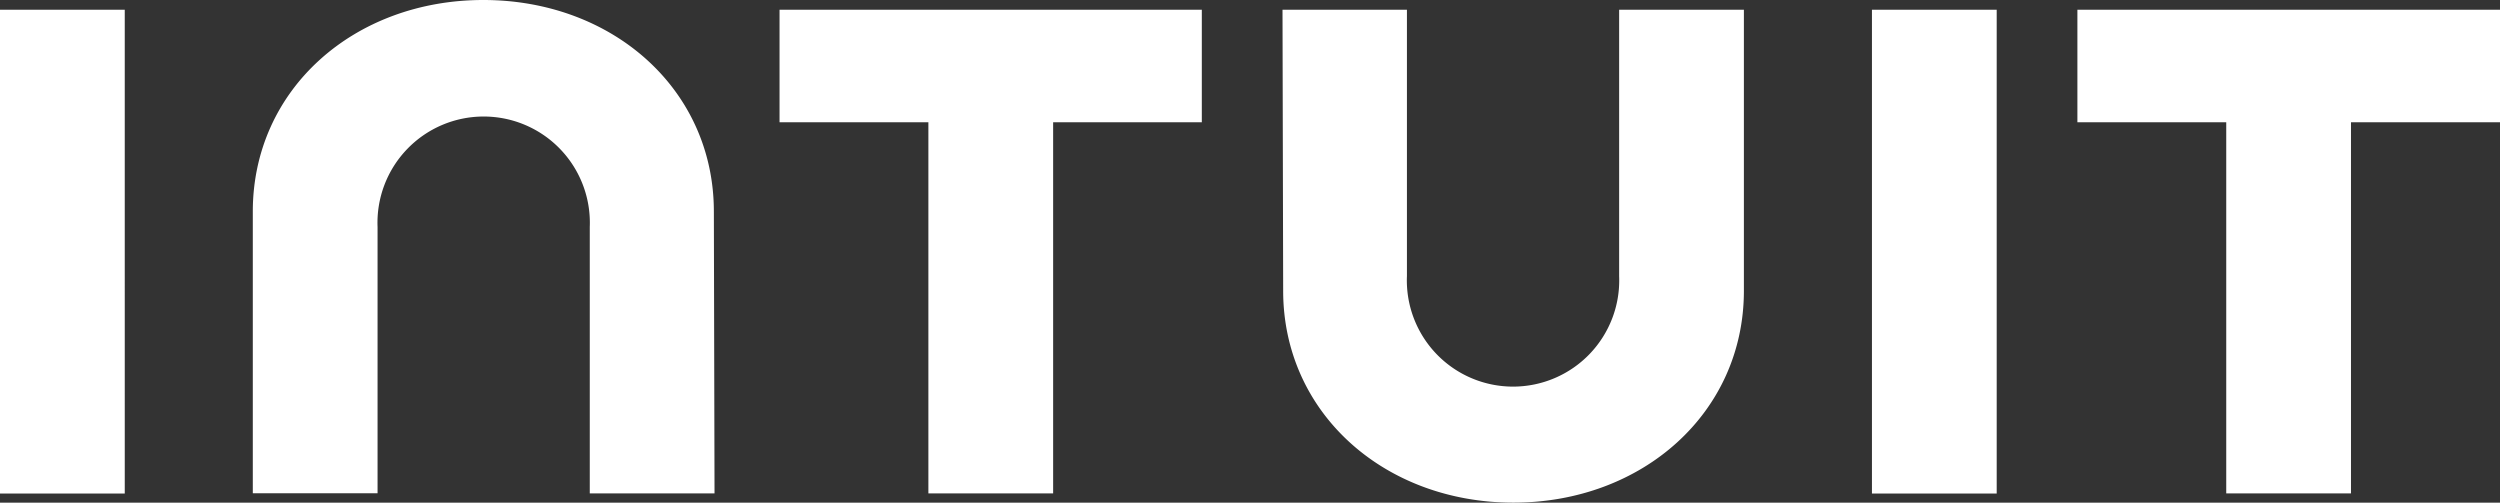
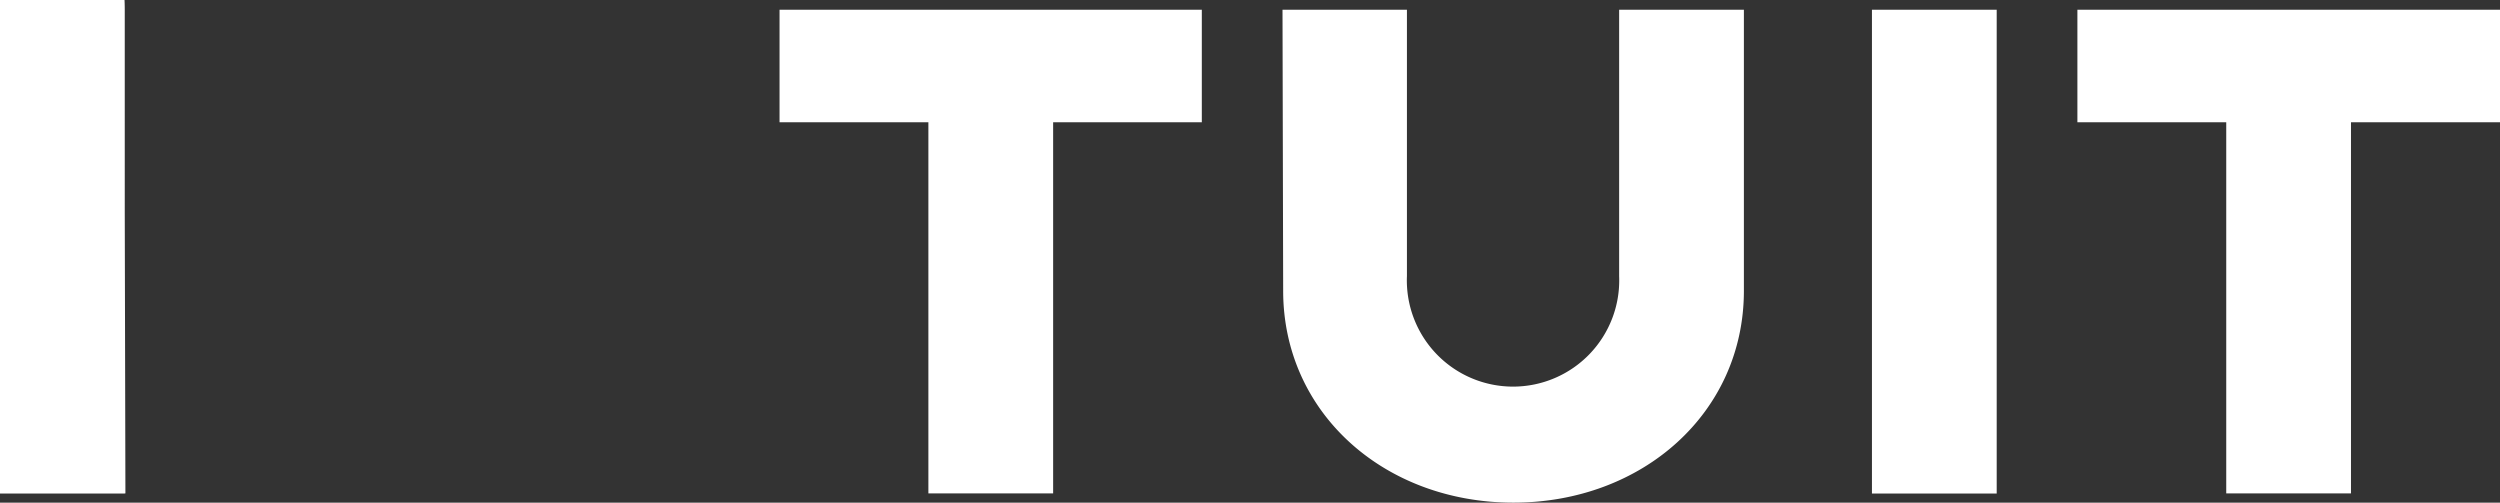
<svg xmlns="http://www.w3.org/2000/svg" width="151.5" height="30.46" viewBox="0 0 151.5 30.46">
  <rect x="0" y="0" width="151.5" height="30.46" fill="#333333" stroke="none" />
-   <path id="Case_Study_Client_Logos_Intuit" data-name="Case Study Client Logos_Intuit" d="M192.01,77.39c0,7.41,6.14,12.84,13.95,12.84s13.97-5.43,13.97-12.84V60.36h-7.56V76.51a6.435,6.435,0,1,1-12.86,0V60.36h-7.54l.04,17.03Zm48.12-10.21h9.03V89.67h7.56V67.18h9.03V60.36H240.14v6.82Zm-4.88-6.82h-7.56V89.68h7.56Zm-73.77,6.82h9.03V89.67h7.56V67.18h9.01V60.36H161.49v6.82Zm-39.67-6.82h-7.56V89.68h7.56Zm35.7,12.23c0-7.41-6.14-12.82-13.97-12.82s-13.97,5.41-13.97,12.82V89.66h7.56V73.52a6.435,6.435,0,1,1,12.86,0V89.67h7.56l-.04-17.08h0Z" transform="translate(-114.25 -59.77)" fill="#fff" />
+   <path id="Case_Study_Client_Logos_Intuit" data-name="Case Study Client Logos_Intuit" d="M192.01,77.39c0,7.41,6.14,12.84,13.95,12.84s13.97-5.43,13.97-12.84V60.36h-7.56V76.51a6.435,6.435,0,1,1-12.86,0V60.36h-7.54l.04,17.03Zm48.12-10.21h9.03V89.67h7.56V67.18h9.03V60.36H240.14v6.82Zm-4.88-6.82h-7.56V89.68h7.56Zm-73.77,6.82h9.03V89.67h7.56V67.18h9.01V60.36H161.49v6.82Zm-39.67-6.82h-7.56V89.68h7.56Zc0-7.41-6.14-12.82-13.97-12.82s-13.97,5.41-13.97,12.82V89.66h7.56V73.52a6.435,6.435,0,1,1,12.86,0V89.67h7.56l-.04-17.08h0Z" transform="translate(-114.25 -59.77)" fill="#fff" />
</svg>